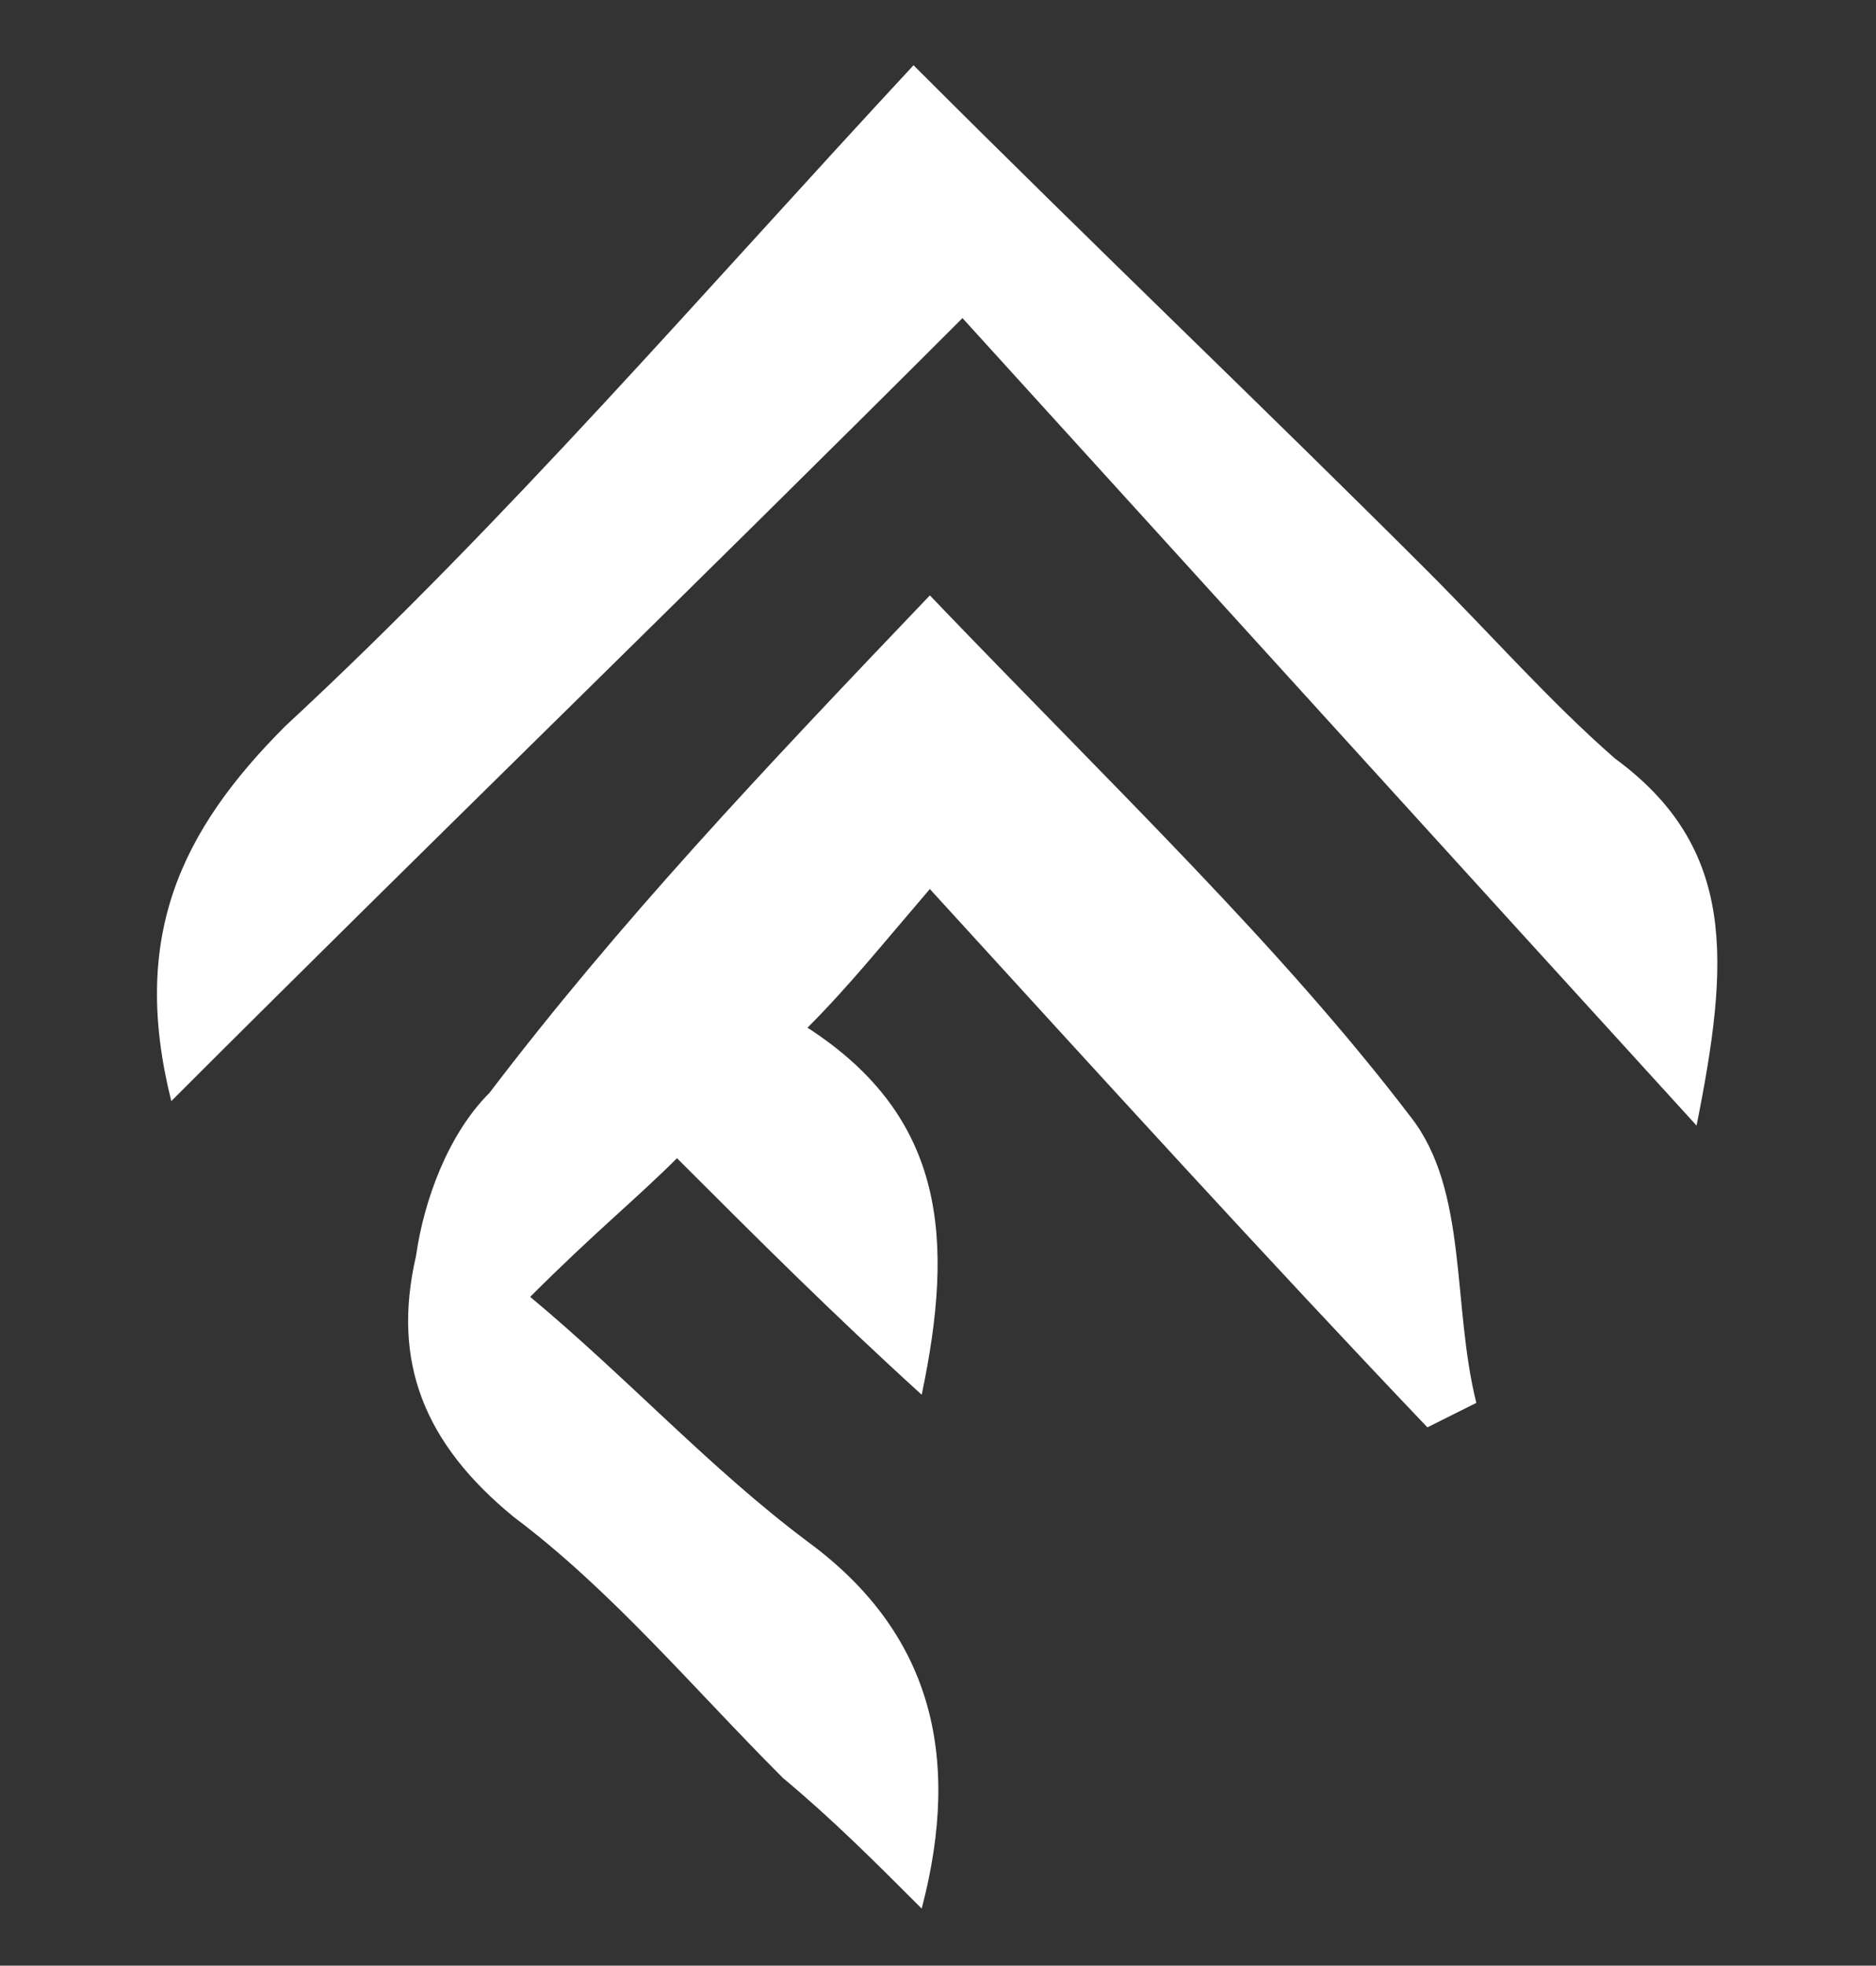
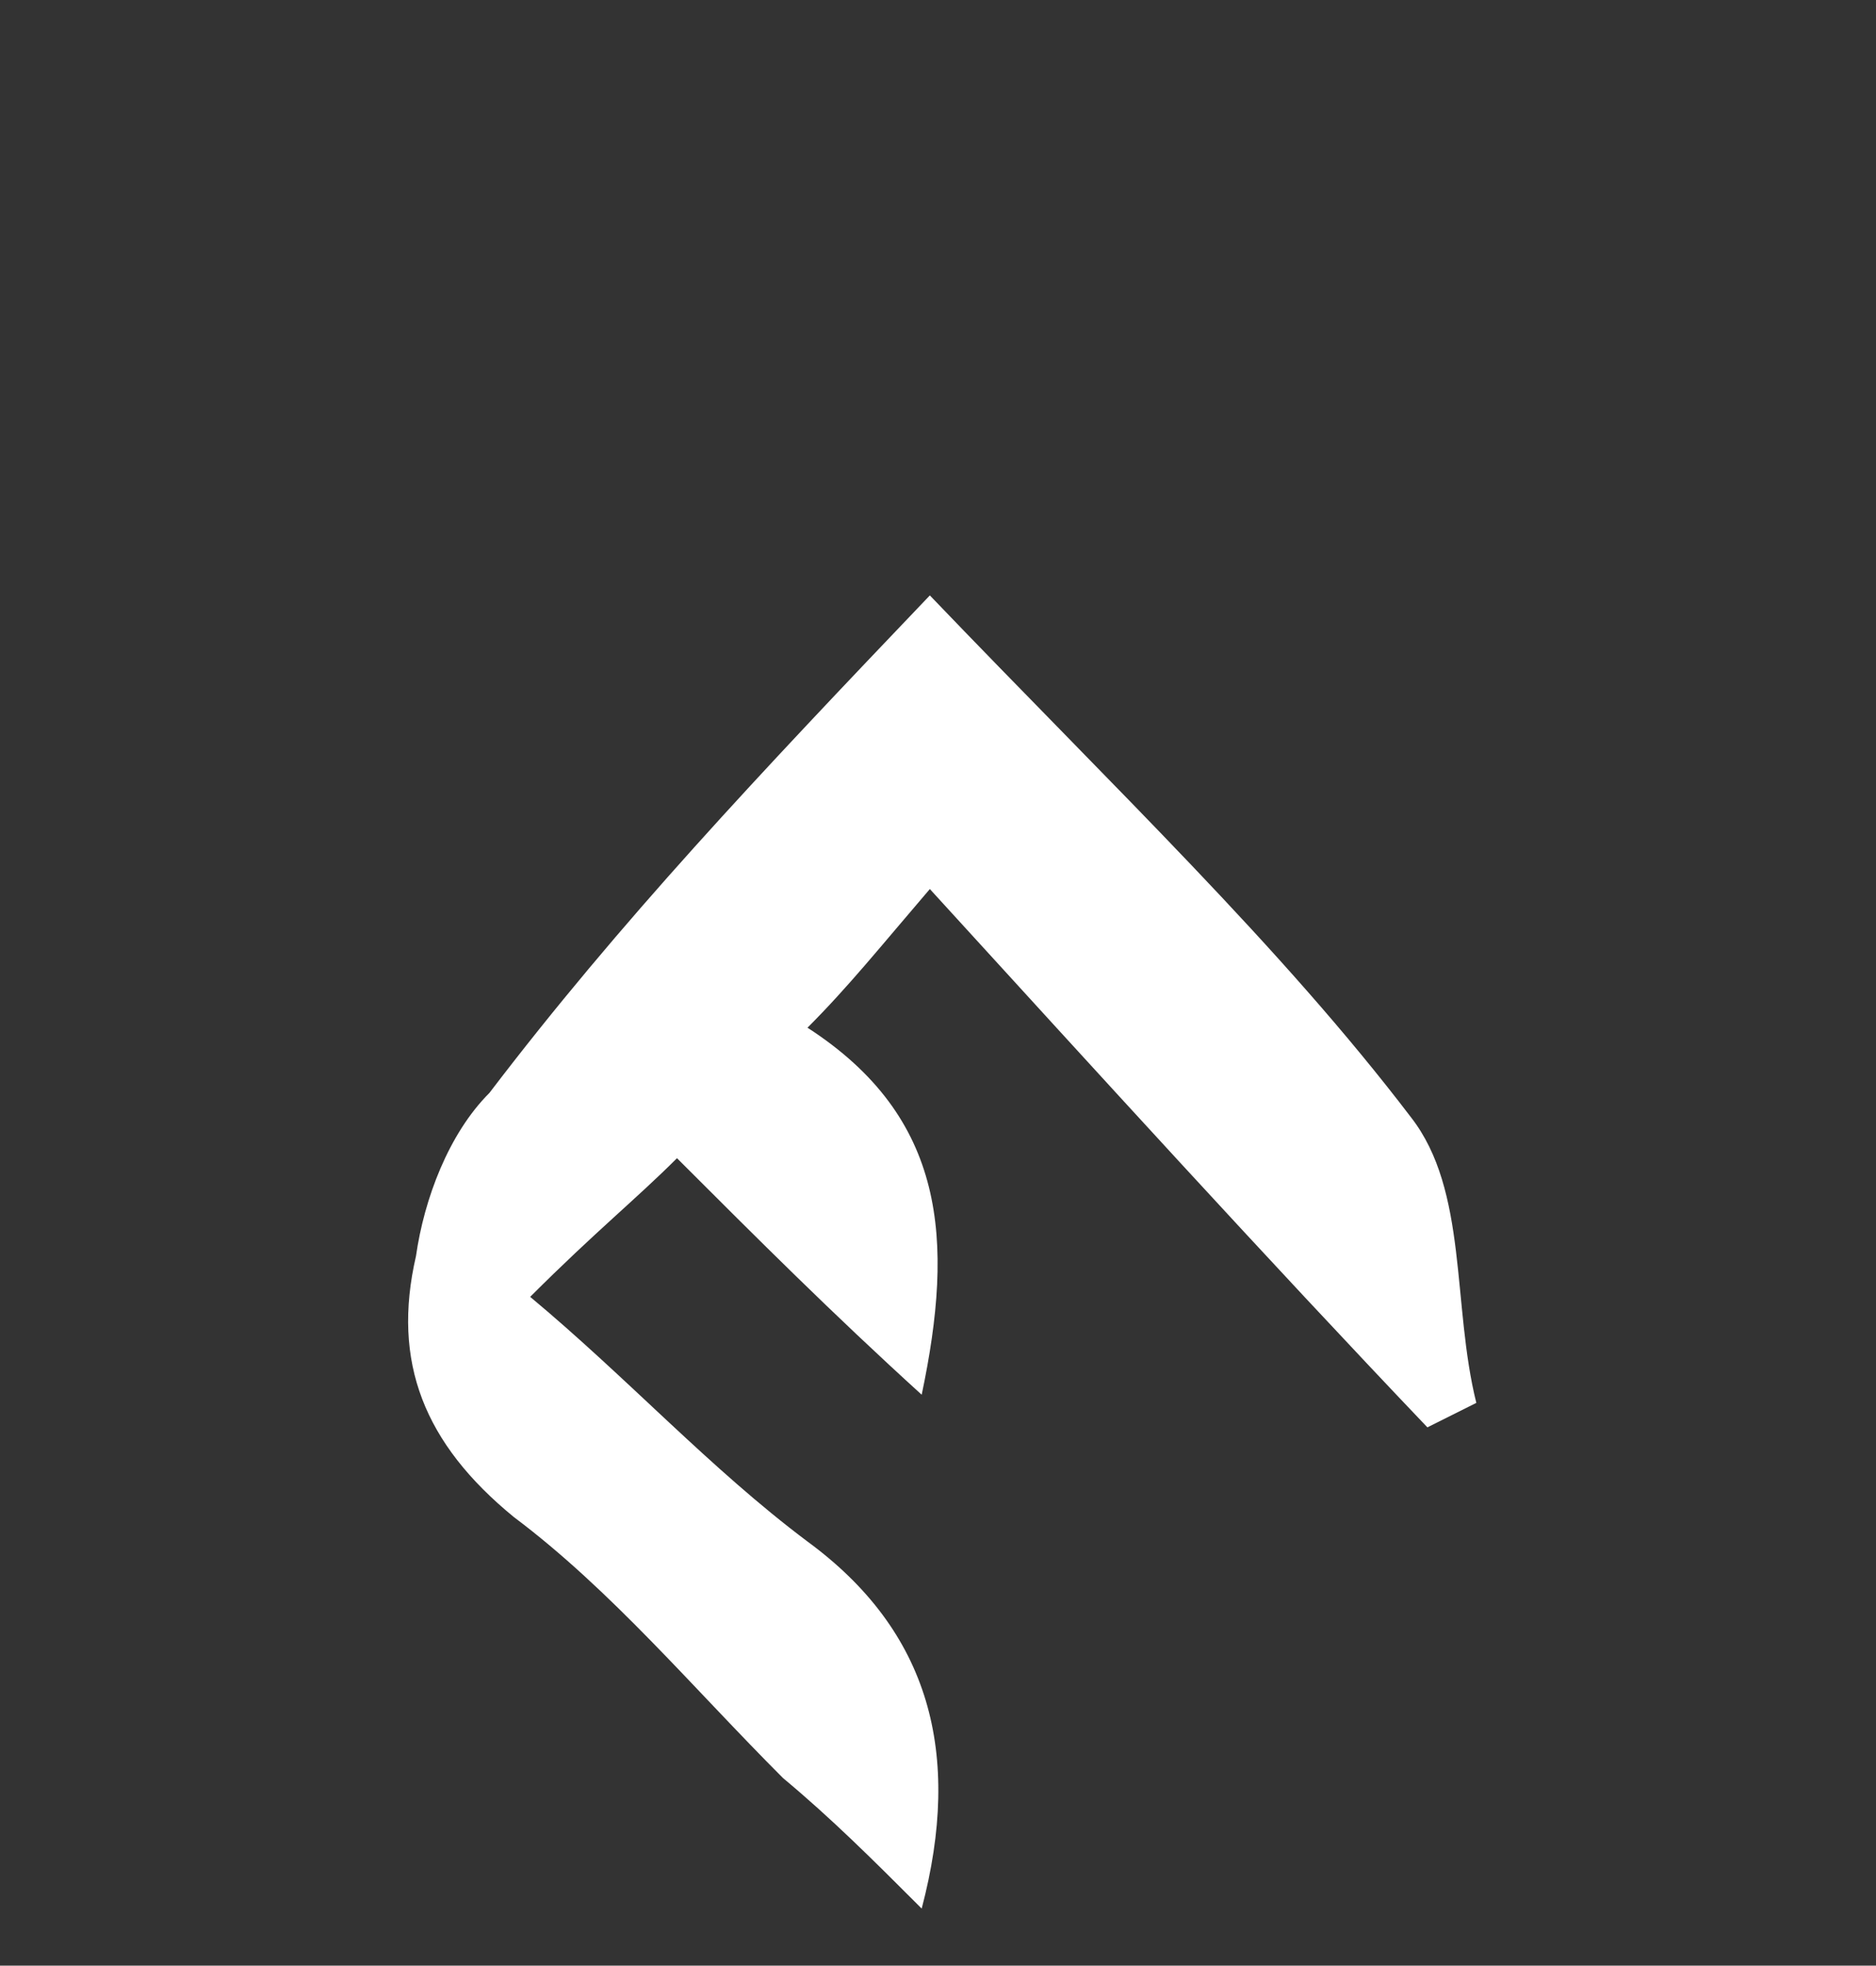
<svg xmlns="http://www.w3.org/2000/svg" version="1.1" id="_Слой_1" x="0px" y="0px" viewBox="0 0 23 24.1" style="enable-background:new 0 0 23 24.1;" xml:space="preserve">
  <rect x="0" y="0" width="23" height="24.1" fill="#333333" stroke="none" />
  <style type="text/css">
	.st0{fill:#FFFFFF;}
</style>
  <g>
    <path class="st0" d="M11.4,7.3c2.3,2.4,4.3,4.3,5.9,6.4c0.7,0.9,0.5,2.3,0.8,3.5c-0.2,0.1-0.4,0.2-0.6,0.3c-2-2.1-4-4.3-6.1-6.6   c-0.6,0.7-1,1.2-1.5,1.7c1.7,1.1,1.8,2.6,1.4,4.5c-1.1-1-2-1.9-3-2.9c-0.5,0.5-1,0.9-1.8,1.7c1.2,1,2.2,2.1,3.4,3   c1.5,1.1,1.9,2.6,1.4,4.5c-0.6-0.6-1.1-1.1-1.7-1.6c-1.1-1.1-2.1-2.3-3.3-3.2c-1.1-0.9-1.5-1.9-1.2-3.2c0.1-0.7,0.4-1.5,0.9-2   C7.6,11.3,9.3,9.5,11.4,7.3z" />
-     <path class="st0" d="M2.1,13.5c-0.5-2,0.1-3.3,1.4-4.6c2.7-2.5,5.1-5.3,7.7-8.1C13.5,3.1,15.5,5,17.5,7c0.8,0.8,1.5,1.6,2.3,2.3   c1.5,1.1,1.4,2.5,1,4.5c-3.1-3.4-6-6.6-9-9.9C8.4,7.3,5.3,10.3,2.1,13.5z" />
  </g>
</svg>